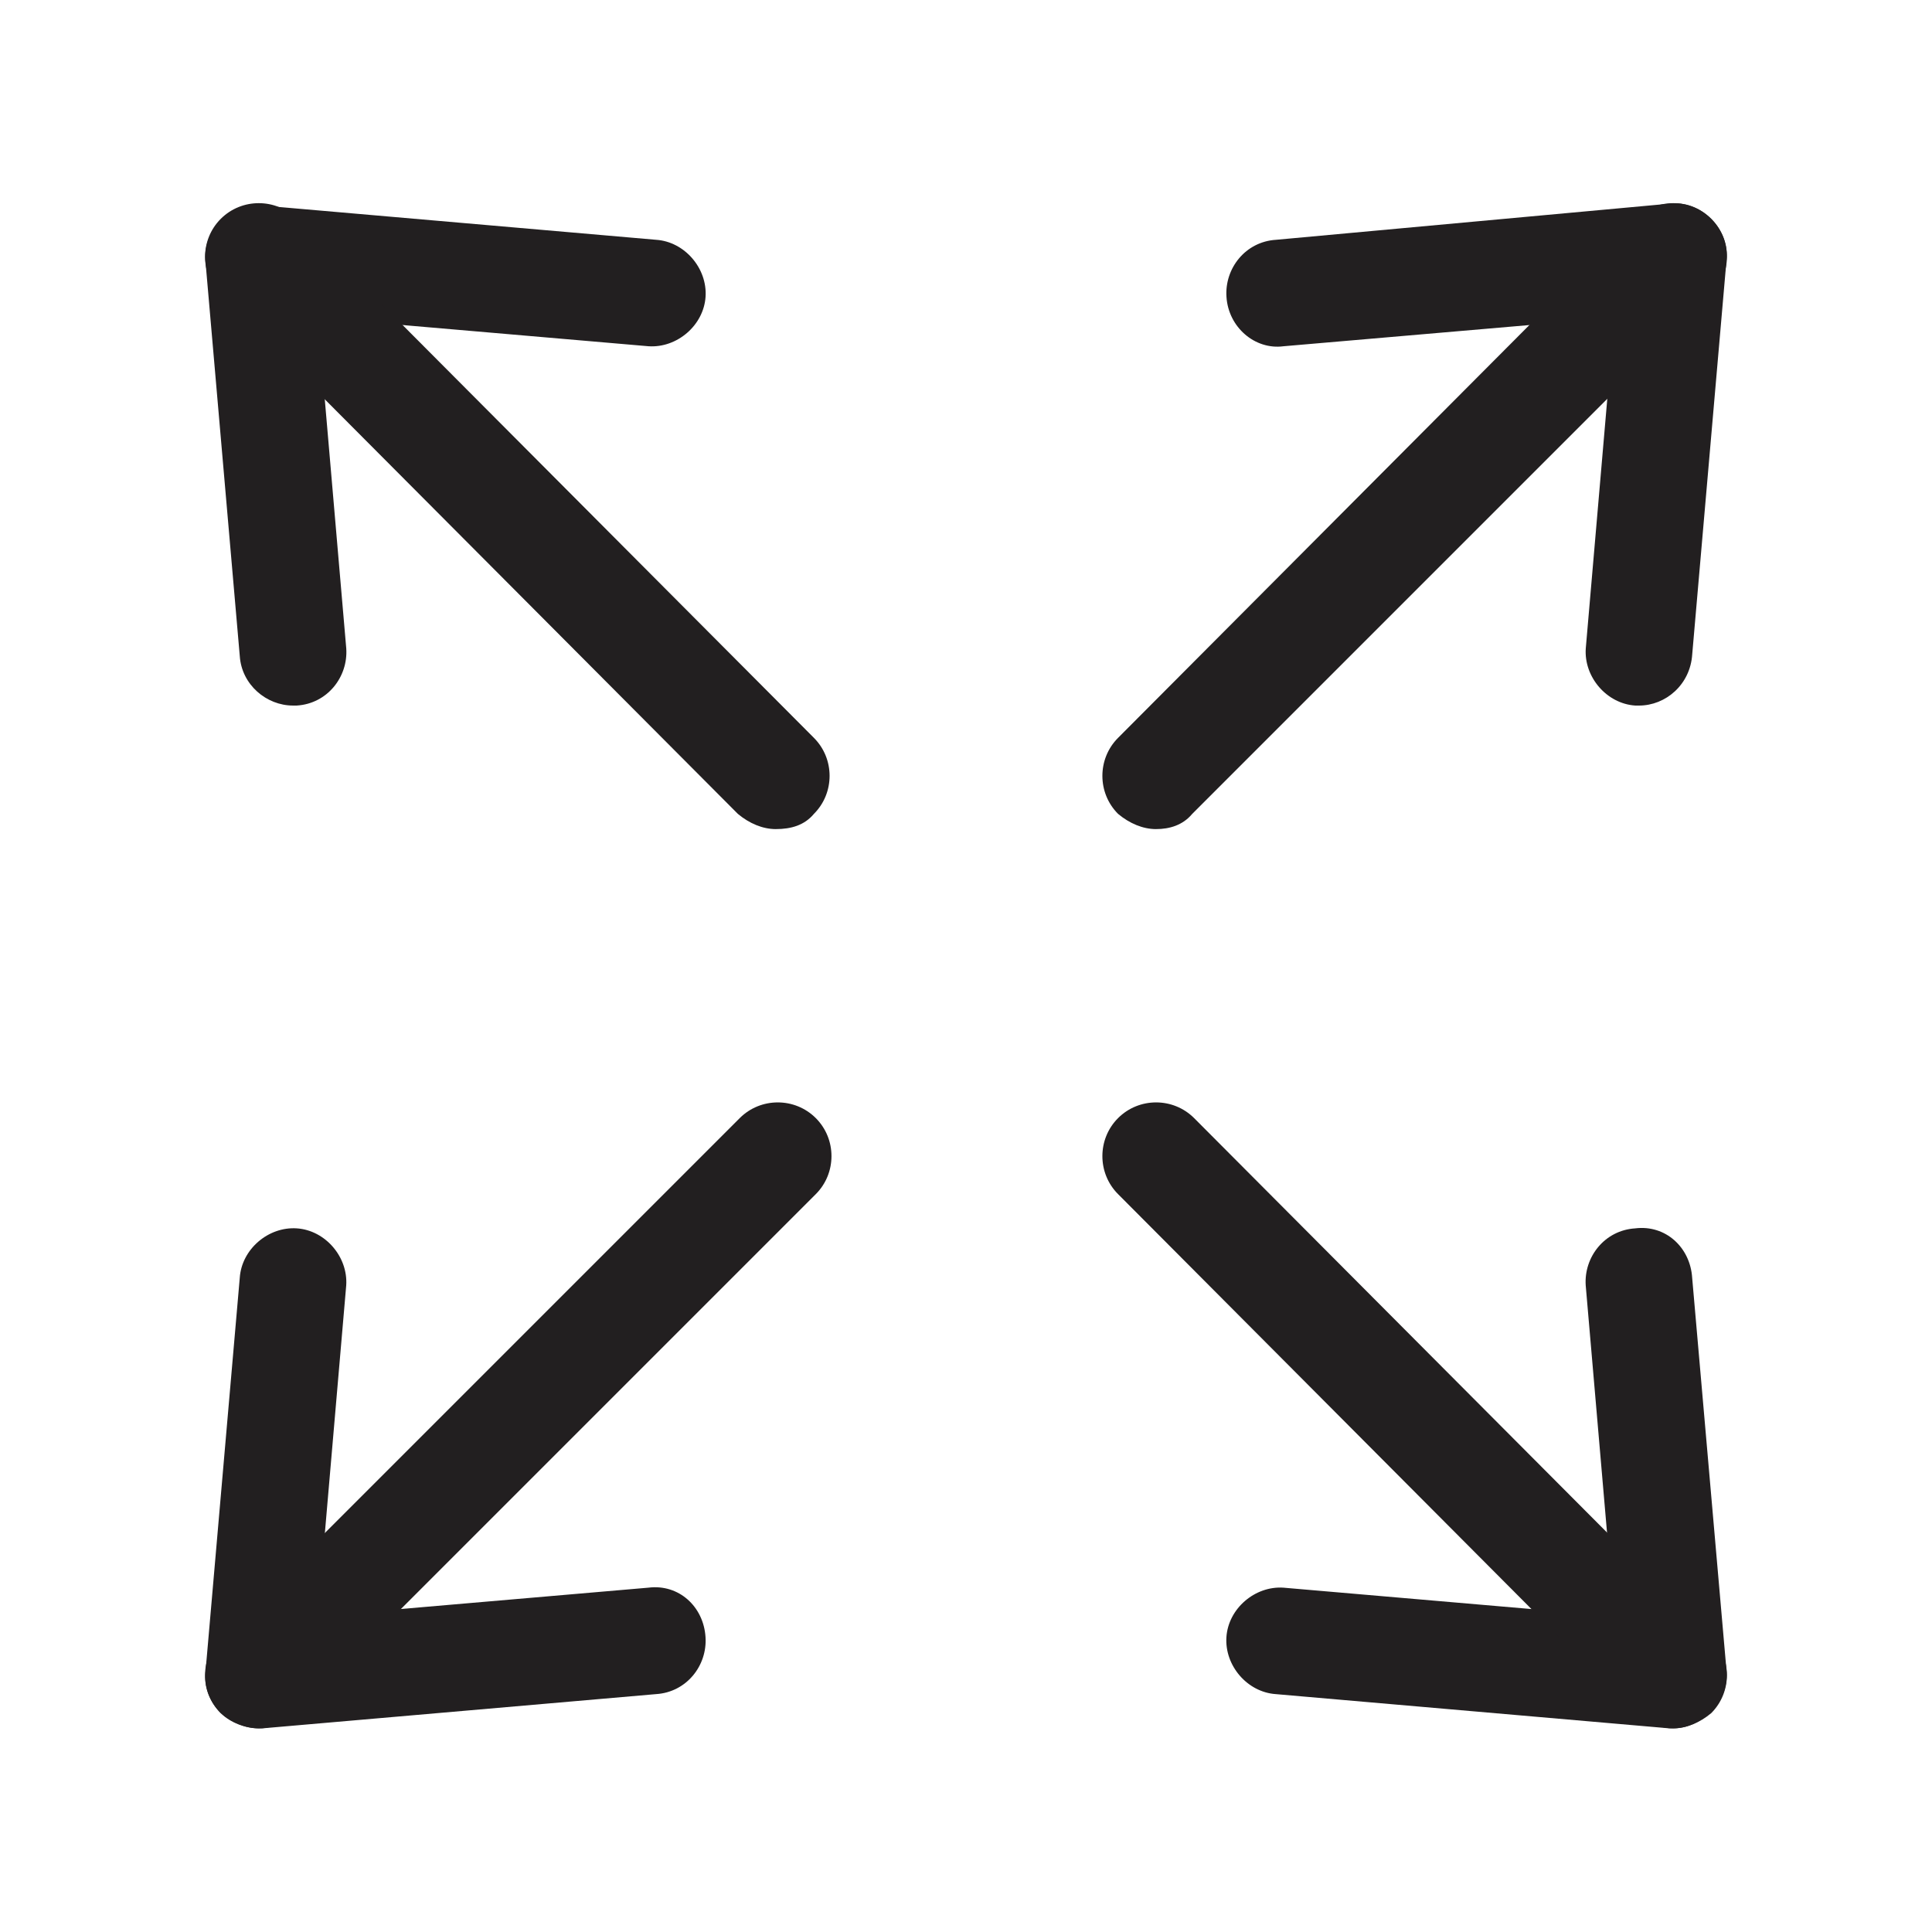
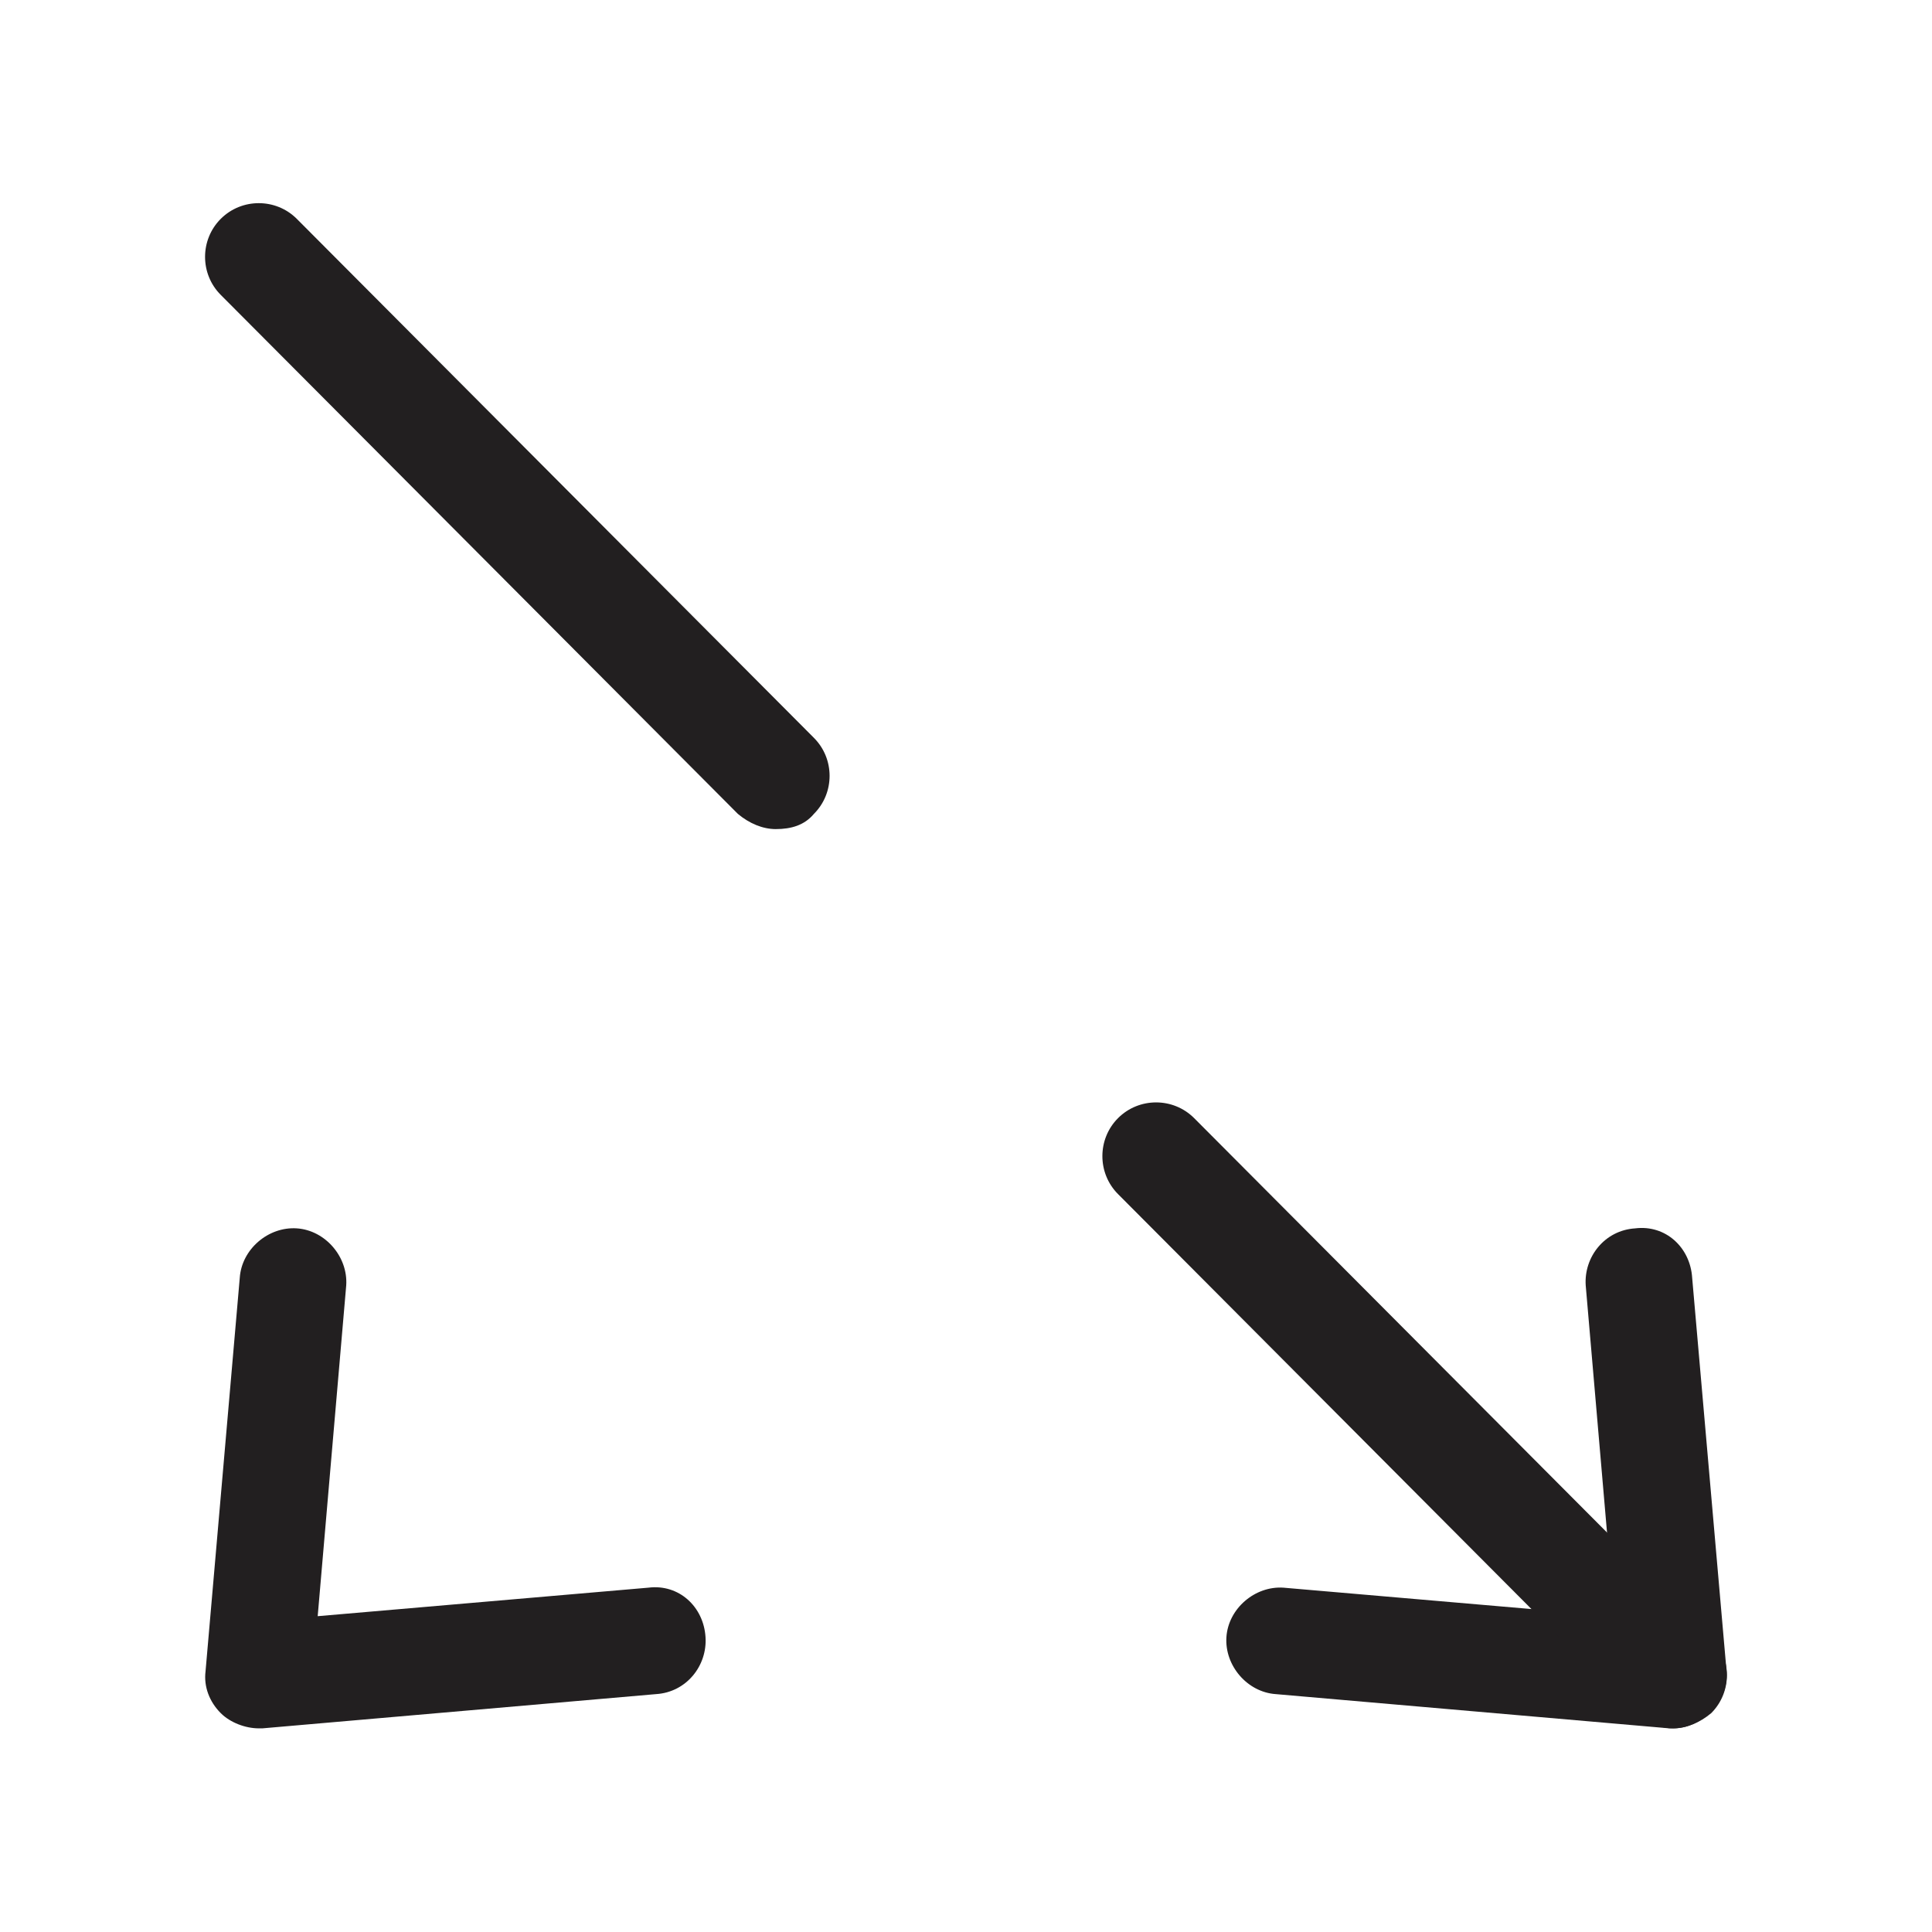
<svg xmlns="http://www.w3.org/2000/svg" width="800px" height="800px" version="1.1" viewBox="144 144 512 512">
  <g fill="#221f20">
-     <path d="m578.35 330.98h-1.008c-7.559-0.504-13.602-7.559-13.098-15.113l7.559-87.664-87.664 7.559c-7.559 1.008-14.609-5.039-15.113-13.098-0.504-7.559 5.039-14.609 13.098-15.113l104.29-9.574c4.031-0.504 8.062 1.008 11.082 4.031 3.023 3.023 4.535 7.055 4.031 11.082l-9.07 104.29c-0.5 8.059-7.047 13.602-14.102 13.602z" />
-     <path d="m450.38 363.72c-3.527 0-7.055-1.512-10.078-4.031-5.543-5.543-5.543-14.609 0-20.152l137.04-137.54c5.543-5.543 14.609-5.543 20.152 0s5.543 14.609 0 20.152l-137.54 137.54c-2.519 3.019-6.047 4.027-9.574 4.027z" />
    <path d="m212.58 602.03c-3.527 0-7.559-1.512-10.078-4.031-3.023-3.023-4.535-7.055-4.031-11.082l9.07-104.29c0.504-7.559 7.559-13.602 15.113-13.098 7.559 0.504 13.602 7.559 13.098 15.113l-7.559 87.664 87.664-7.559c8.062-1.008 14.609 5.039 15.113 13.098 0.504 7.559-5.039 14.609-13.098 15.113l-104.29 9.07h-1.008z" />
-     <path d="m212.58 602.03c-3.527 0-7.055-1.512-10.078-4.031-5.543-5.543-5.543-14.609 0-20.152l137.54-137.54c5.543-5.543 14.609-5.543 20.152 0 5.543 5.543 5.543 14.609 0 20.152l-137.54 137.54c-3.023 2.519-6.547 4.031-10.074 4.031z" />
    <path d="m587.41 602.03h-1.008l-104.29-9.07c-7.559-0.504-13.602-7.559-13.098-15.113 0.504-7.559 7.559-13.602 15.113-13.098l87.664 7.559-7.559-87.664c-0.504-7.559 5.039-14.609 13.098-15.113 8.062-1.008 14.609 5.039 15.113 13.098l9.074 103.78c0.504 4.031-1.008 8.062-4.031 11.082-3.023 3.027-6.551 4.539-10.078 4.539z" />
    <path d="m587.41 602.03c-3.527 0-7.055-1.512-10.078-4.031l-137.03-137.54c-5.543-5.543-5.543-14.609 0-20.152 5.543-5.543 14.609-5.543 20.152 0l137.04 137.54c5.543 5.543 5.543 14.609 0 20.152-3.023 2.519-6.551 4.031-10.078 4.031z" />
-     <path d="m221.65 330.98c-7.055 0-13.602-5.543-14.105-13.098l-9.066-104.29c-0.504-4.031 1.008-8.062 4.031-11.082 3.023-3.023 7.055-4.535 11.082-4.031l104.29 9.07c7.559 0.504 13.602 7.559 13.098 15.113-0.504 7.559-7.559 13.602-15.113 13.098l-87.664-7.559 7.559 87.664c0.504 7.559-5.039 14.609-13.098 15.113h-1.012z" />
    <path d="m349.62 363.72c-3.527 0-7.055-1.512-10.078-4.031l-137.04-137.54c-5.543-5.543-5.543-14.609 0-20.152 5.543-5.543 14.609-5.543 20.152 0l137.04 137.54c5.543 5.543 5.543 14.609 0 20.152-2.519 3.019-6.047 4.027-10.078 4.027z" />
  </g>
</svg>